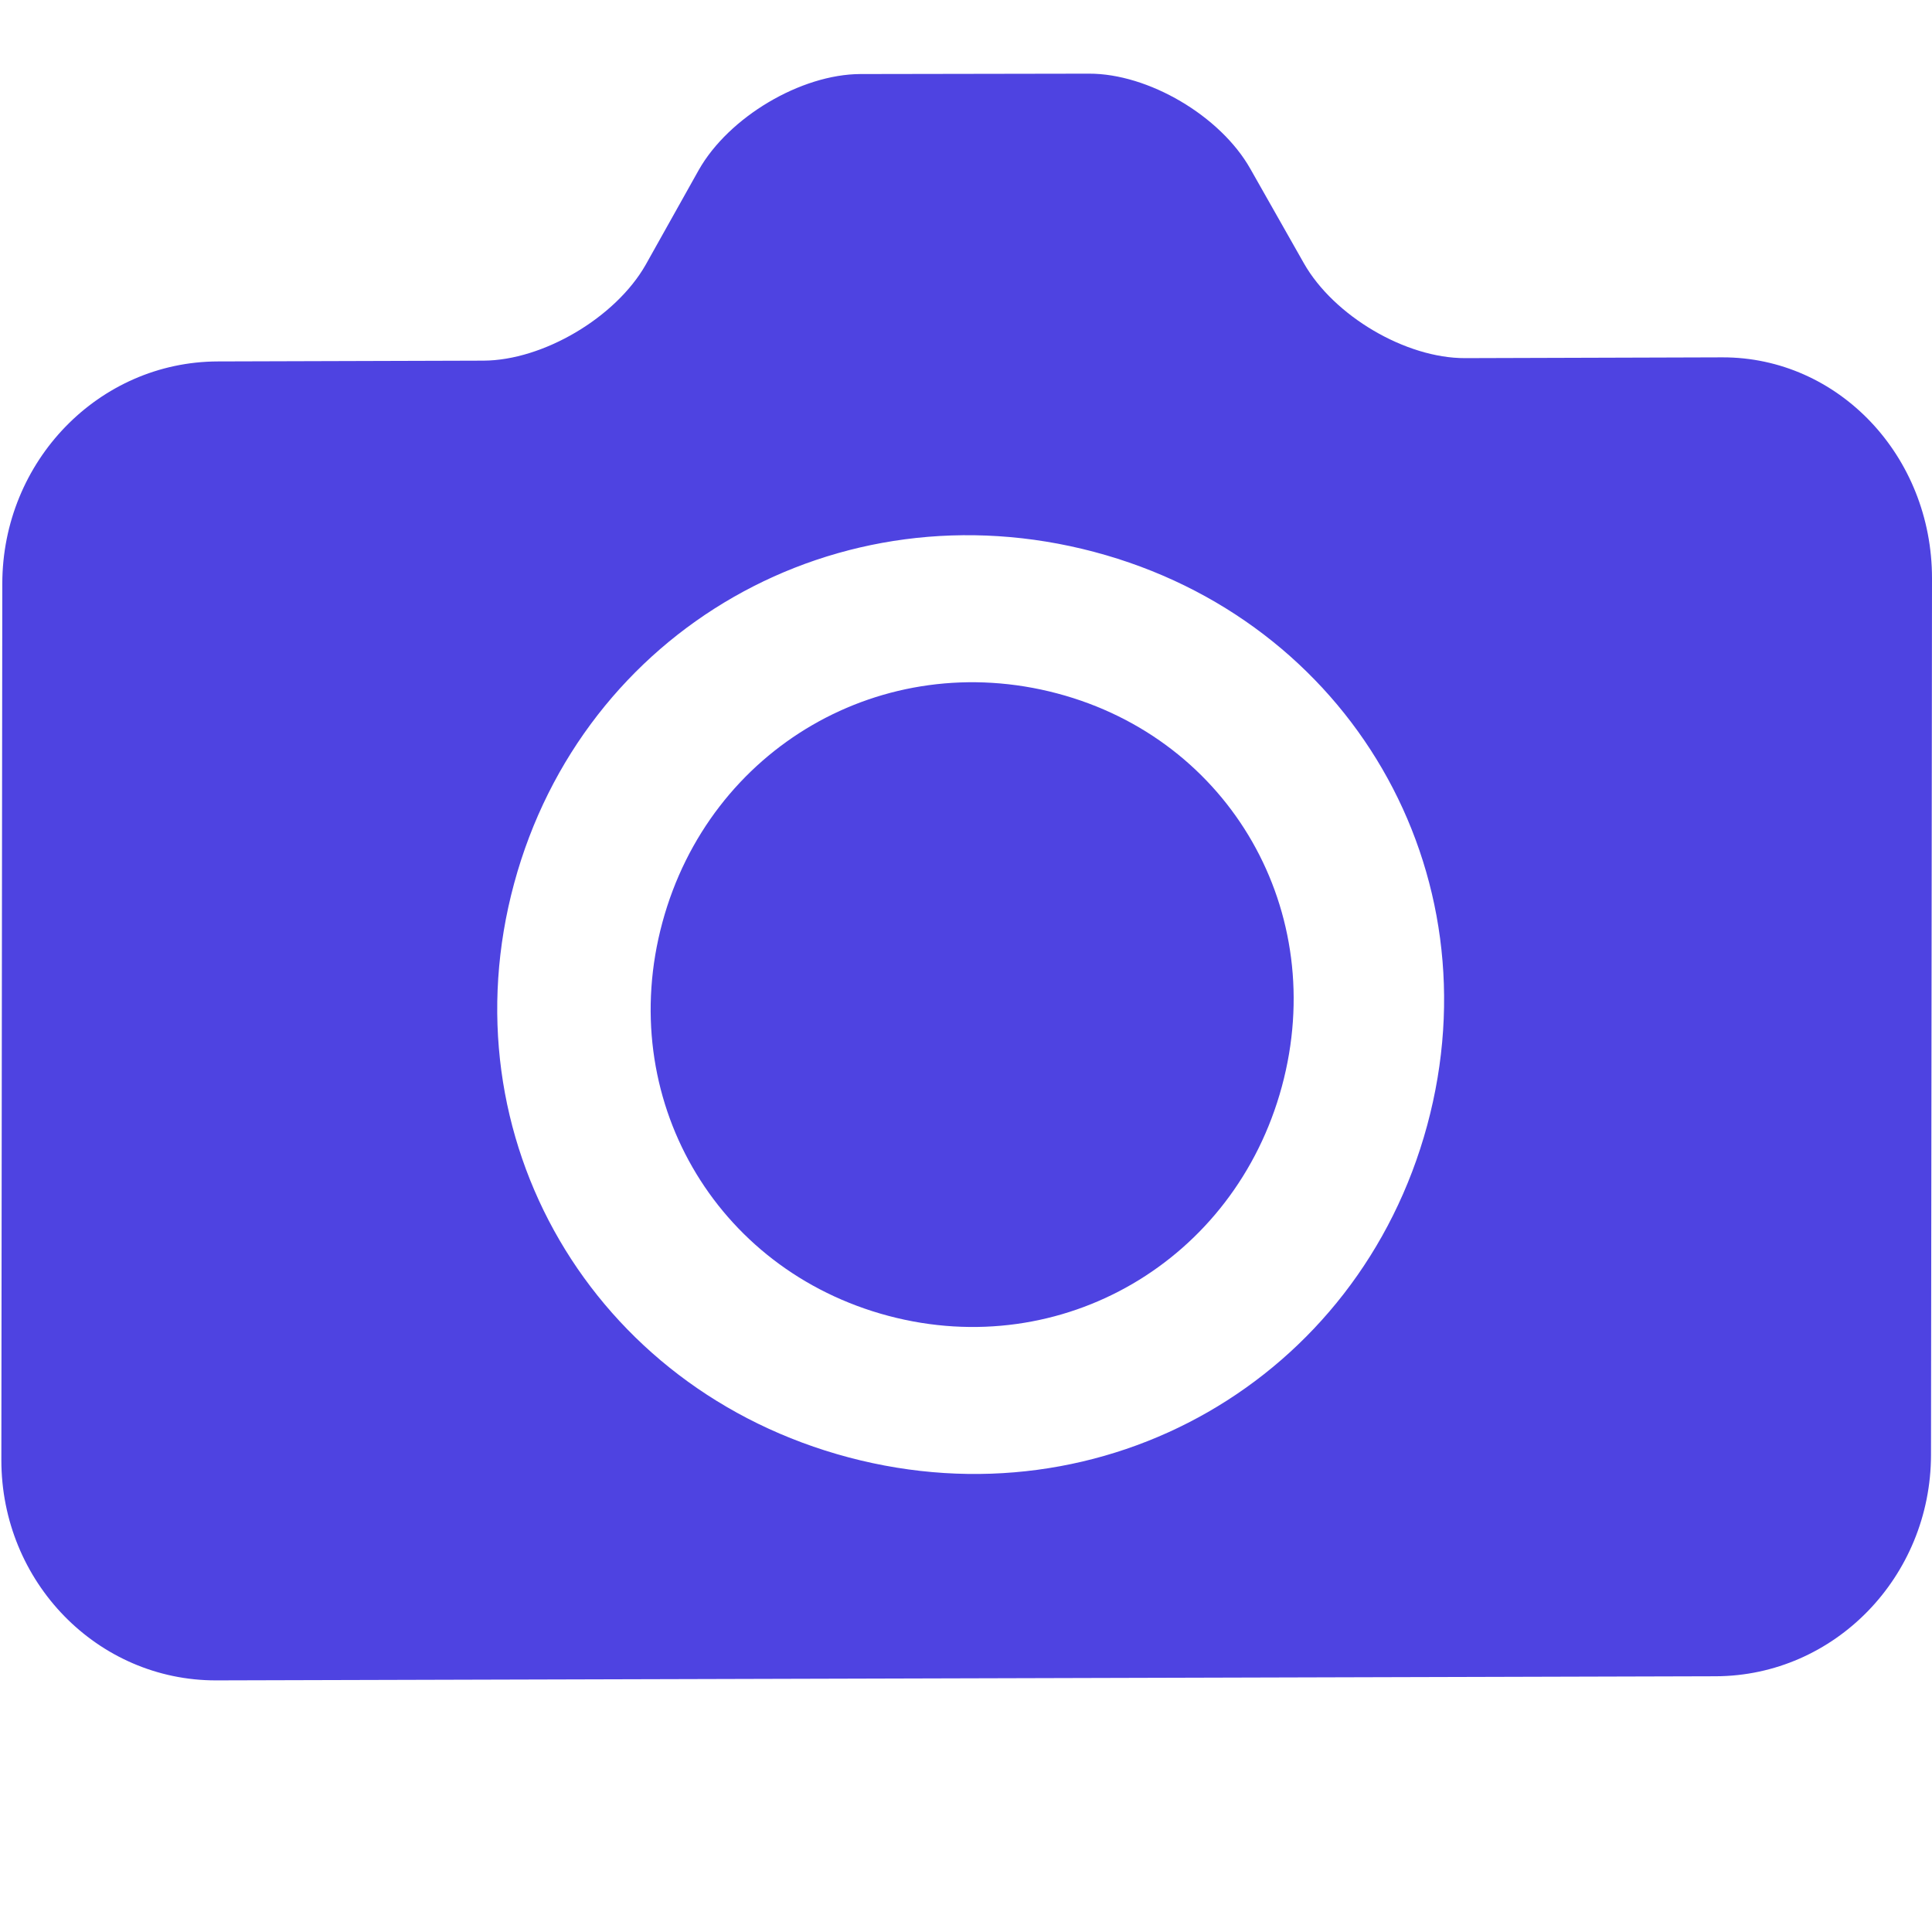
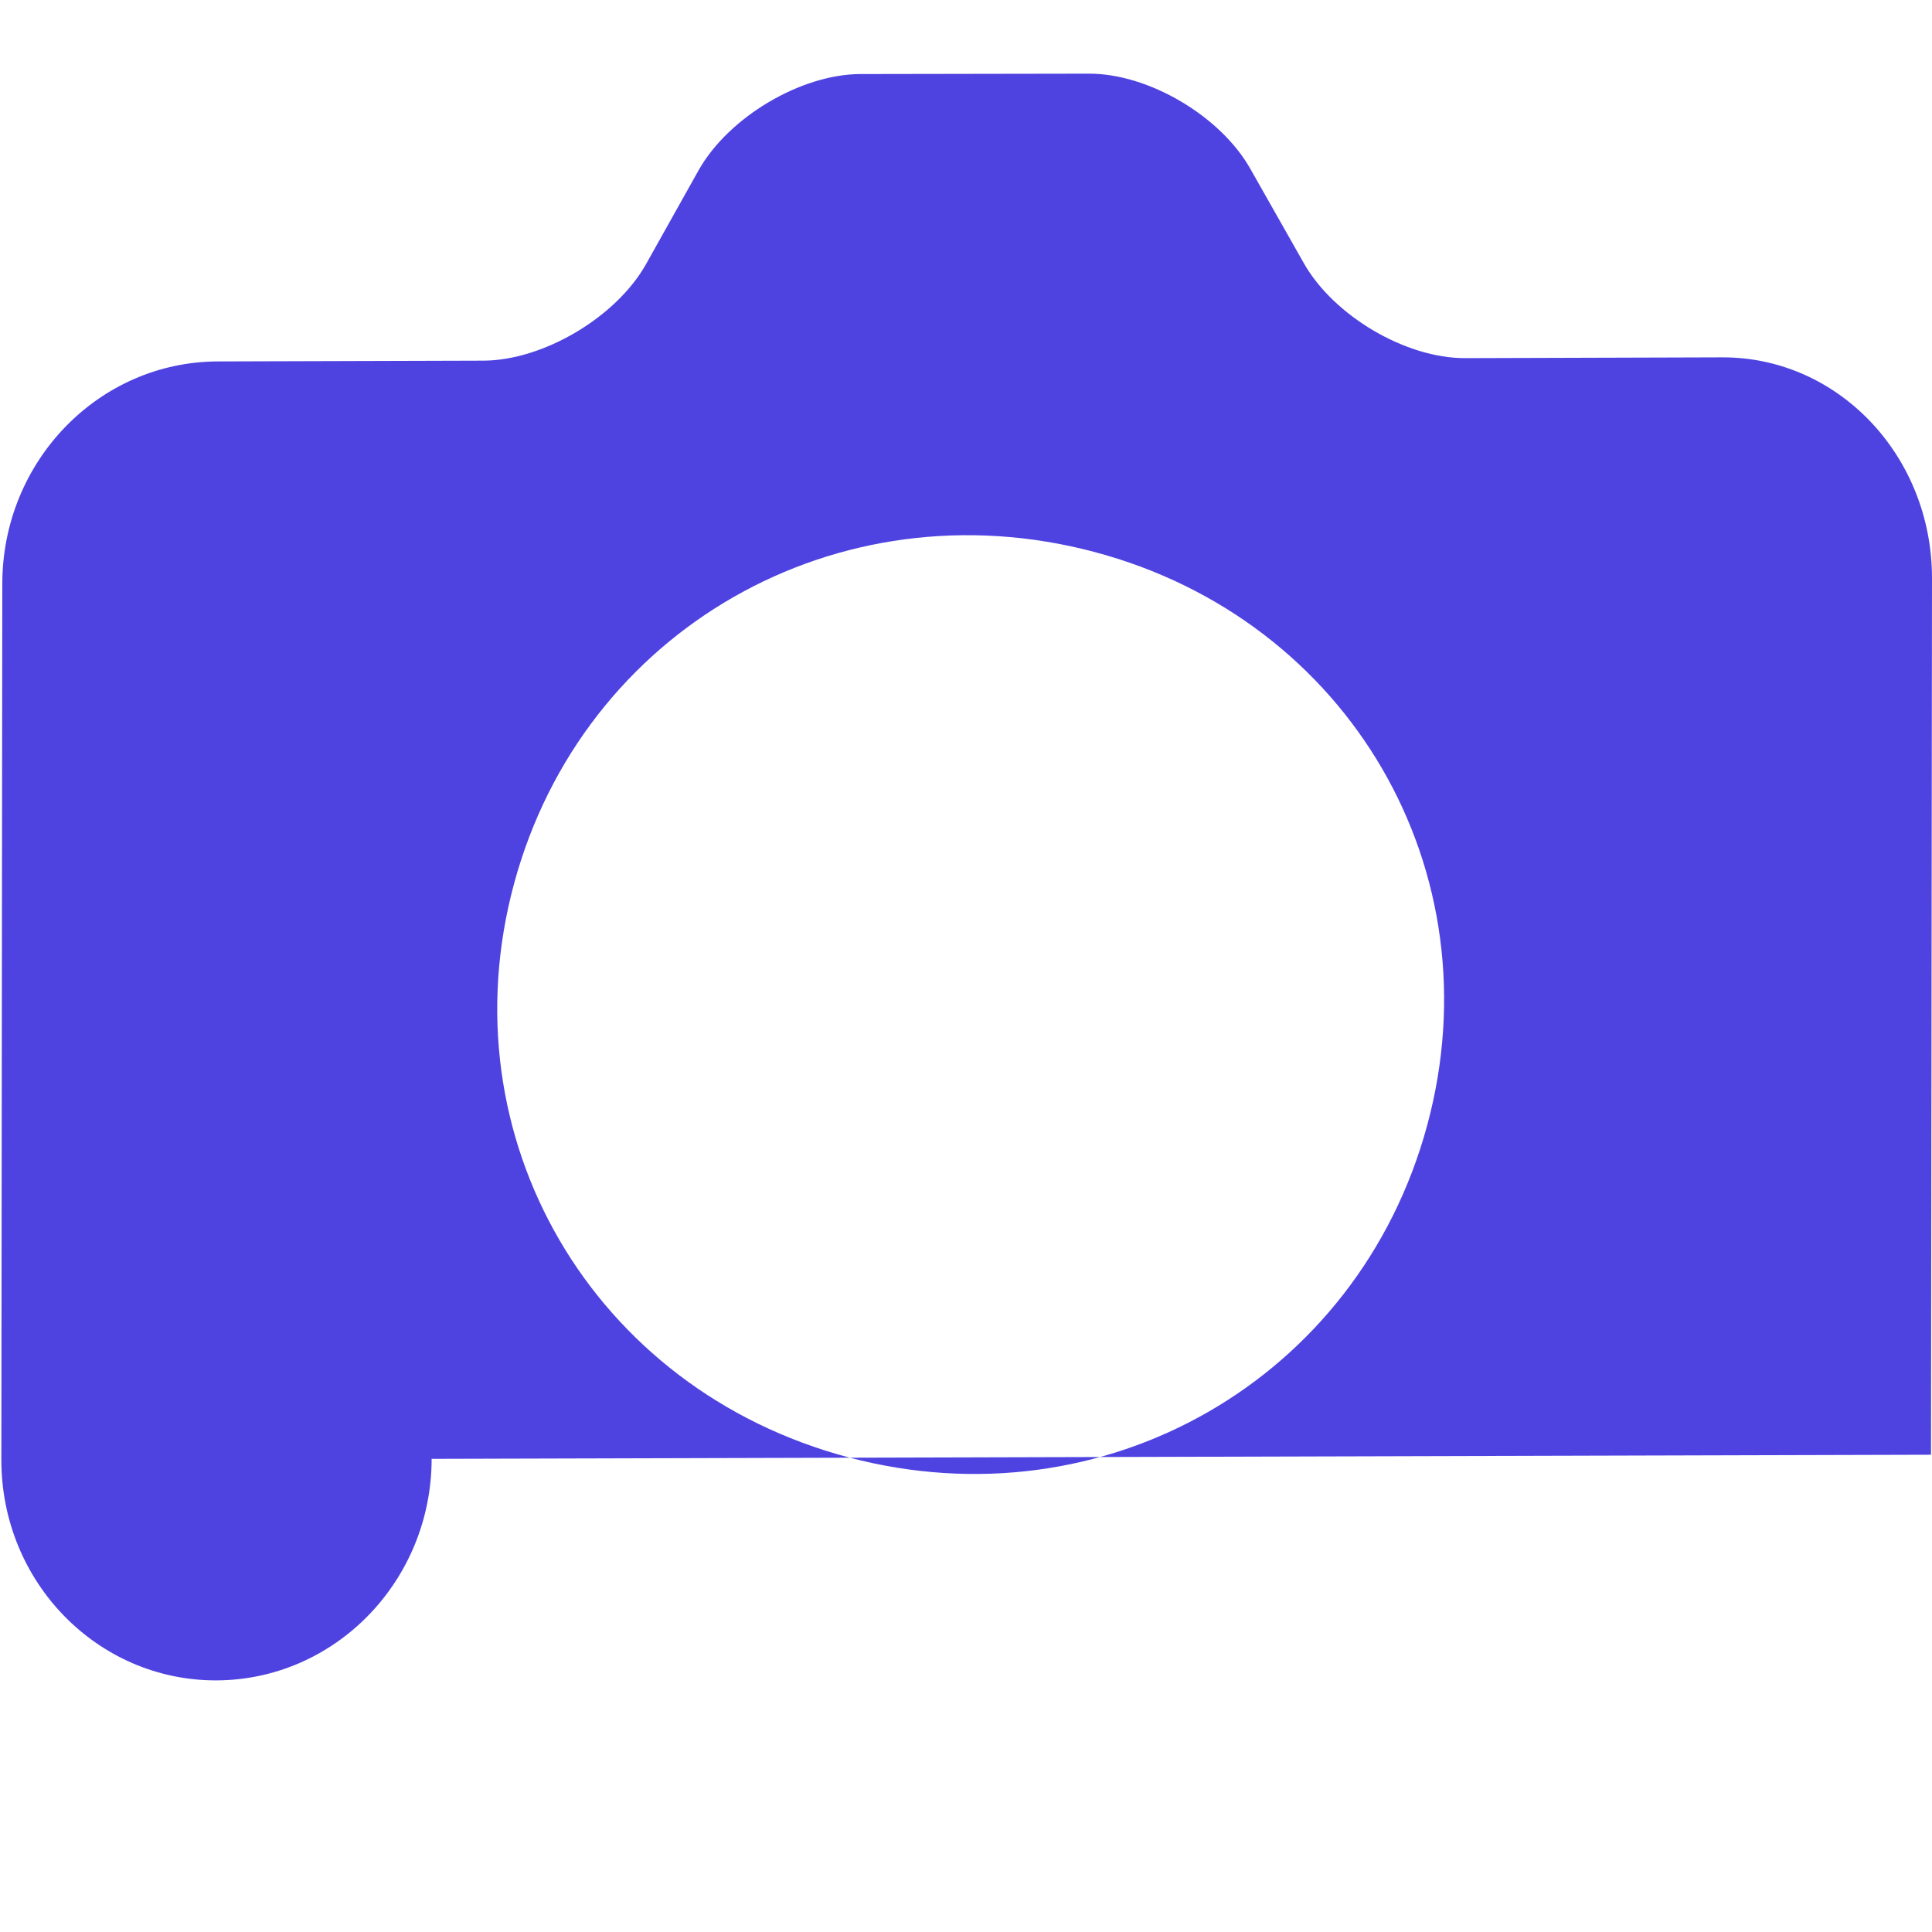
<svg xmlns="http://www.w3.org/2000/svg" width="512" height="512" fill="none">
  <style>@media (prefers-color-scheme:dark){path{fill:#fff}}</style>
  <g clip-path="url(#clip0_3222_12472)">
-     <path fill="#4E43E1" fill-rule="evenodd" d="M280.17 183.764c-46.142-12.23-92.094 14.415-104.622 60.665-12.53 46.255 13.795 92.069 59.937 104.299 45.911 12.169 91.693-14.533 104.222-60.788 12.528-46.25-13.626-92.007-59.537-104.176Z" clip-rule="evenodd" />
-     <path fill="#4E43E1" fill-rule="evenodd" d="m511.736 385.52.265-232.235c.02-32.495-24.848-58.65-55.551-58.582l-68.163.206c-15.745.062-34.824-11.19-42.746-25.142l-14.214-25.074c-7.918-13.984-27.007-25.223-42.75-25.171l-60.563.102c-15.766.056-34.874 11.389-42.822 25.403L171.098 70.19c-7.977 13.996-27.224 25.324-42.975 25.385l-70.411.21C26.222 95.87.649 122.167.609 154.673L.36 386.899c-.024 32.342 25.477 58.486 56.951 58.42l397.349-1.091c31.503-.087 57.045-26.357 57.077-58.708Zm-286.799.711c-67.955-18.011-106.915-84.829-88.689-152.115 18.225-67.281 85.74-105.877 153.694-87.865 67.723 17.95 106.495 84.717 88.27 151.998-18.232 67.285-85.557 105.931-153.275 87.982Z" clip-rule="evenodd" />
+     <path fill="#4E43E1" fill-rule="evenodd" d="m511.736 385.52.265-232.235c.02-32.495-24.848-58.65-55.551-58.582l-68.163.206c-15.745.062-34.824-11.19-42.746-25.142l-14.214-25.074c-7.918-13.984-27.007-25.223-42.75-25.171l-60.563.102c-15.766.056-34.874 11.389-42.822 25.403L171.098 70.19c-7.977 13.996-27.224 25.324-42.975 25.385l-70.411.21C26.222 95.87.649 122.167.609 154.673L.36 386.899c-.024 32.342 25.477 58.486 56.951 58.42c31.503-.087 57.045-26.357 57.077-58.708Zm-286.799.711c-67.955-18.011-106.915-84.829-88.689-152.115 18.225-67.281 85.74-105.877 153.694-87.865 67.723 17.95 106.495 84.717 88.27 151.998-18.232 67.285-85.557 105.931-153.275 87.982Z" clip-rule="evenodd" />
  </g>
</svg>